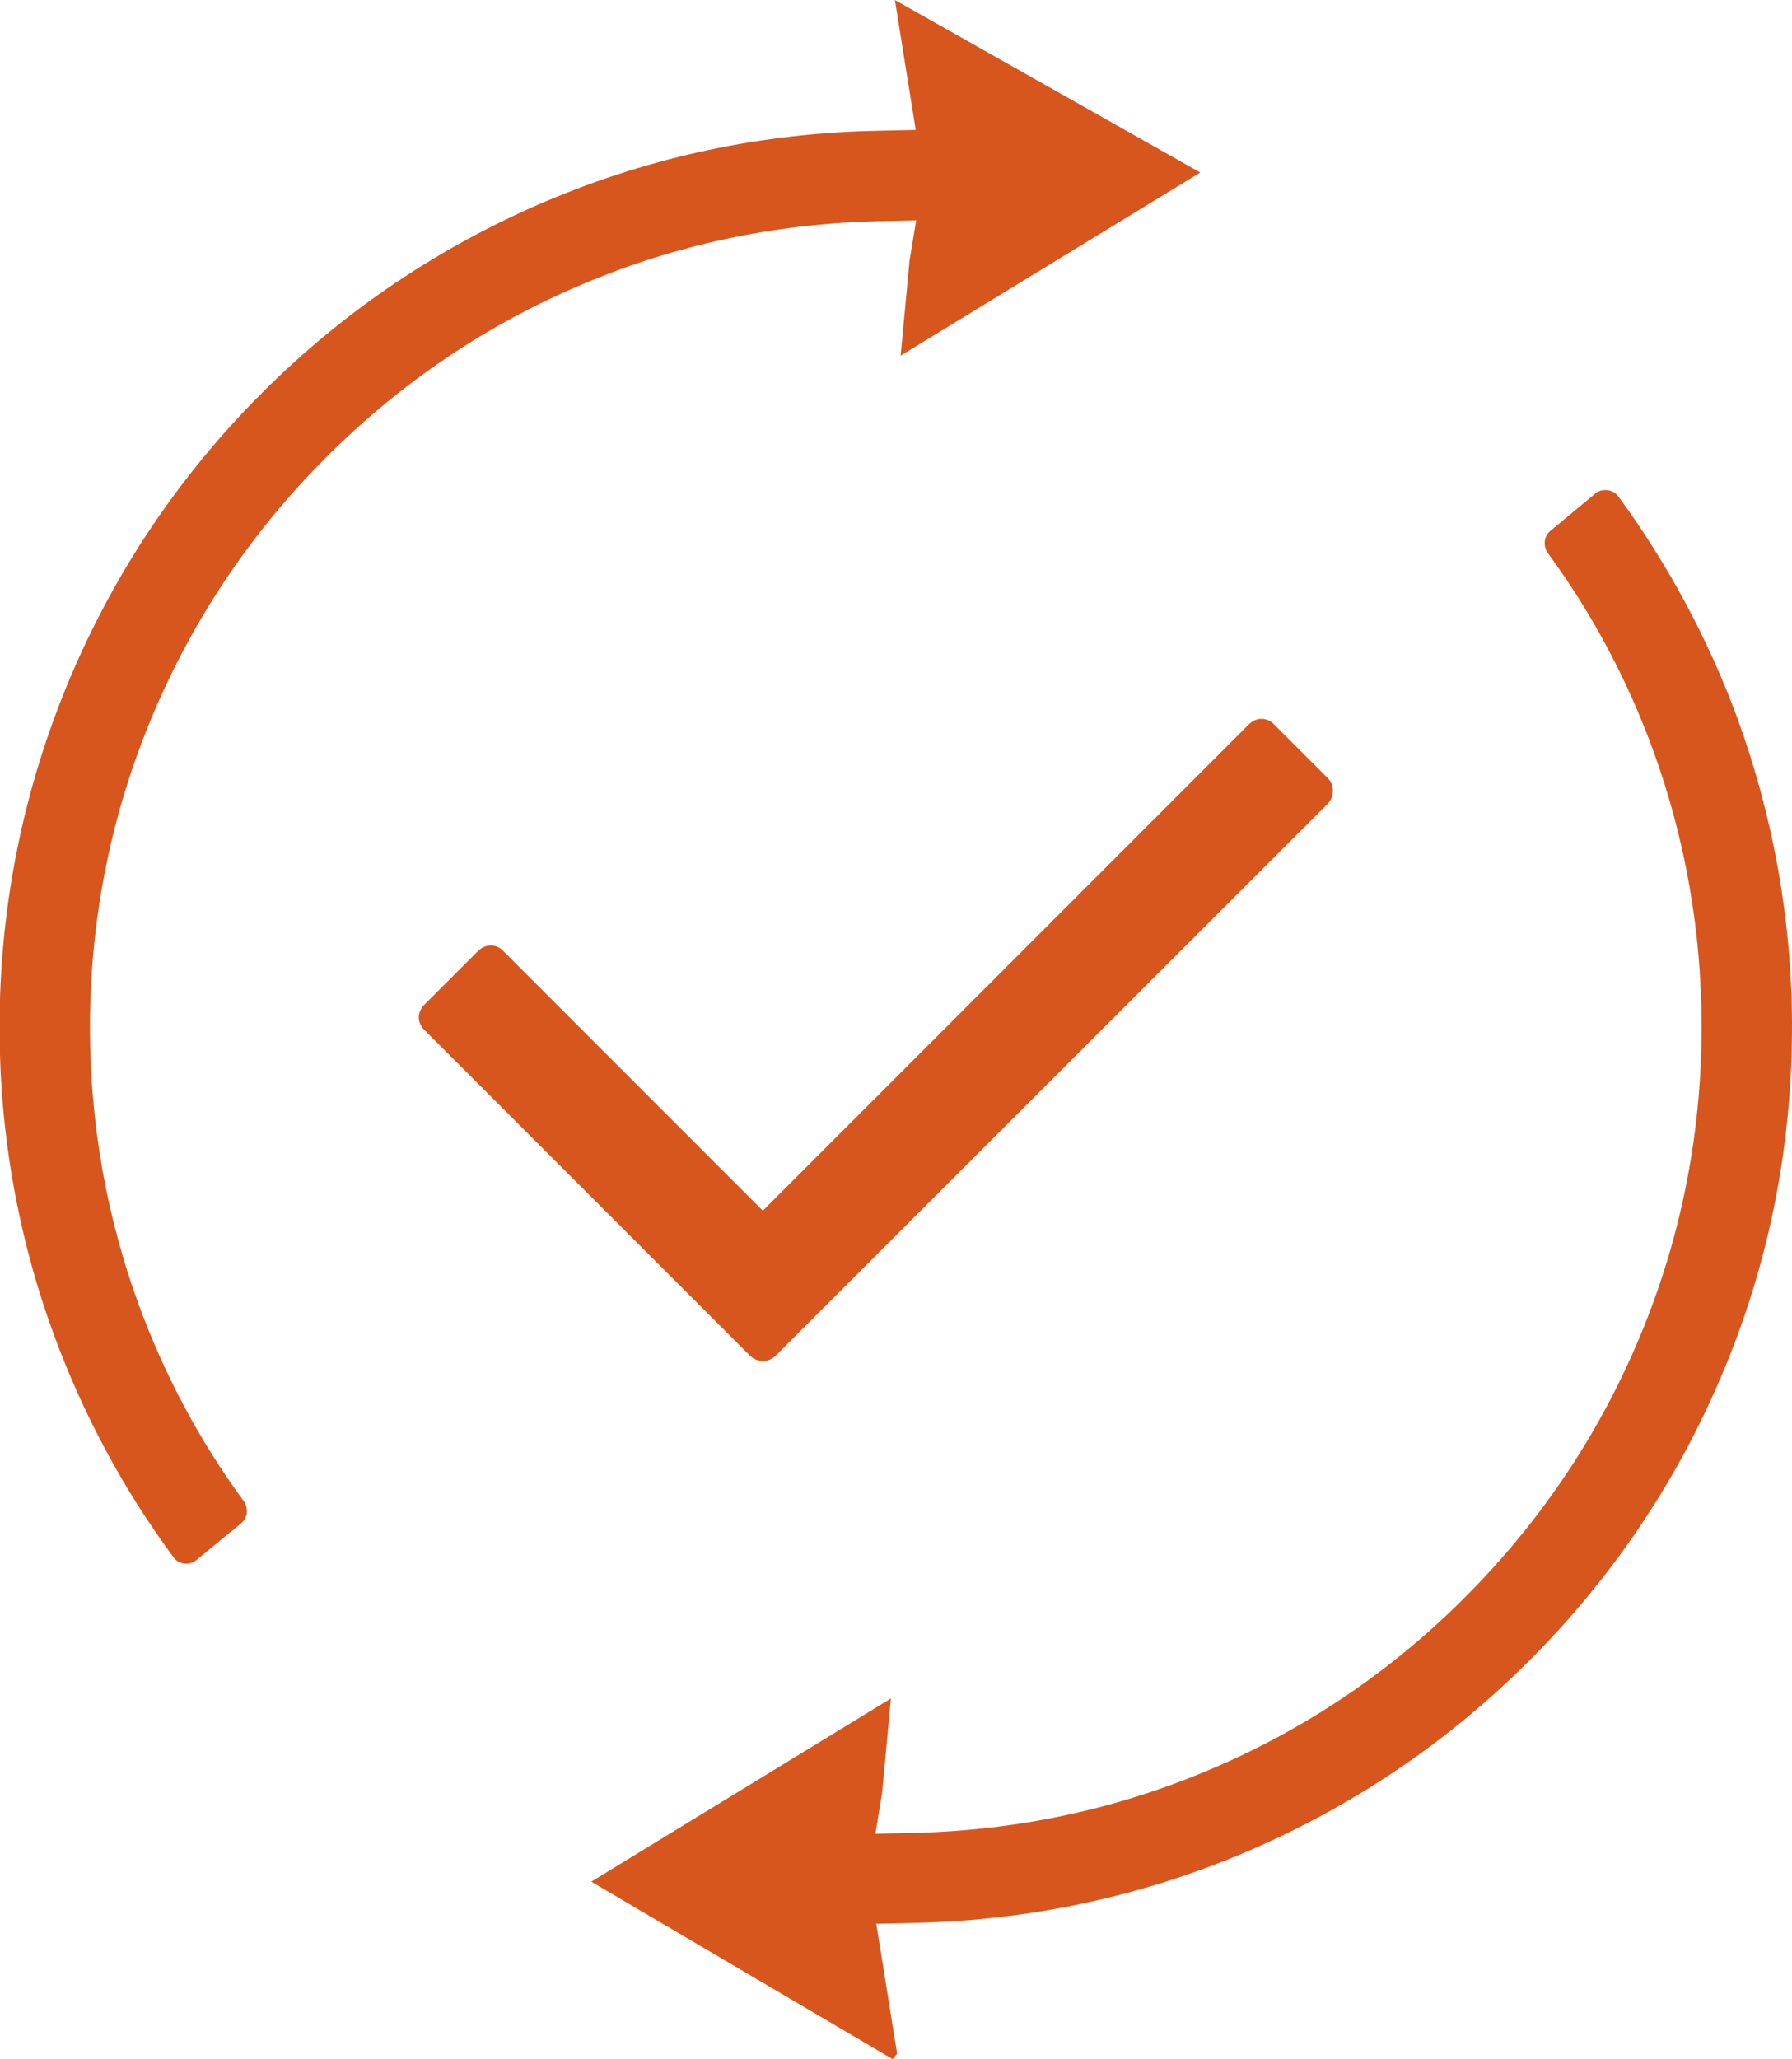
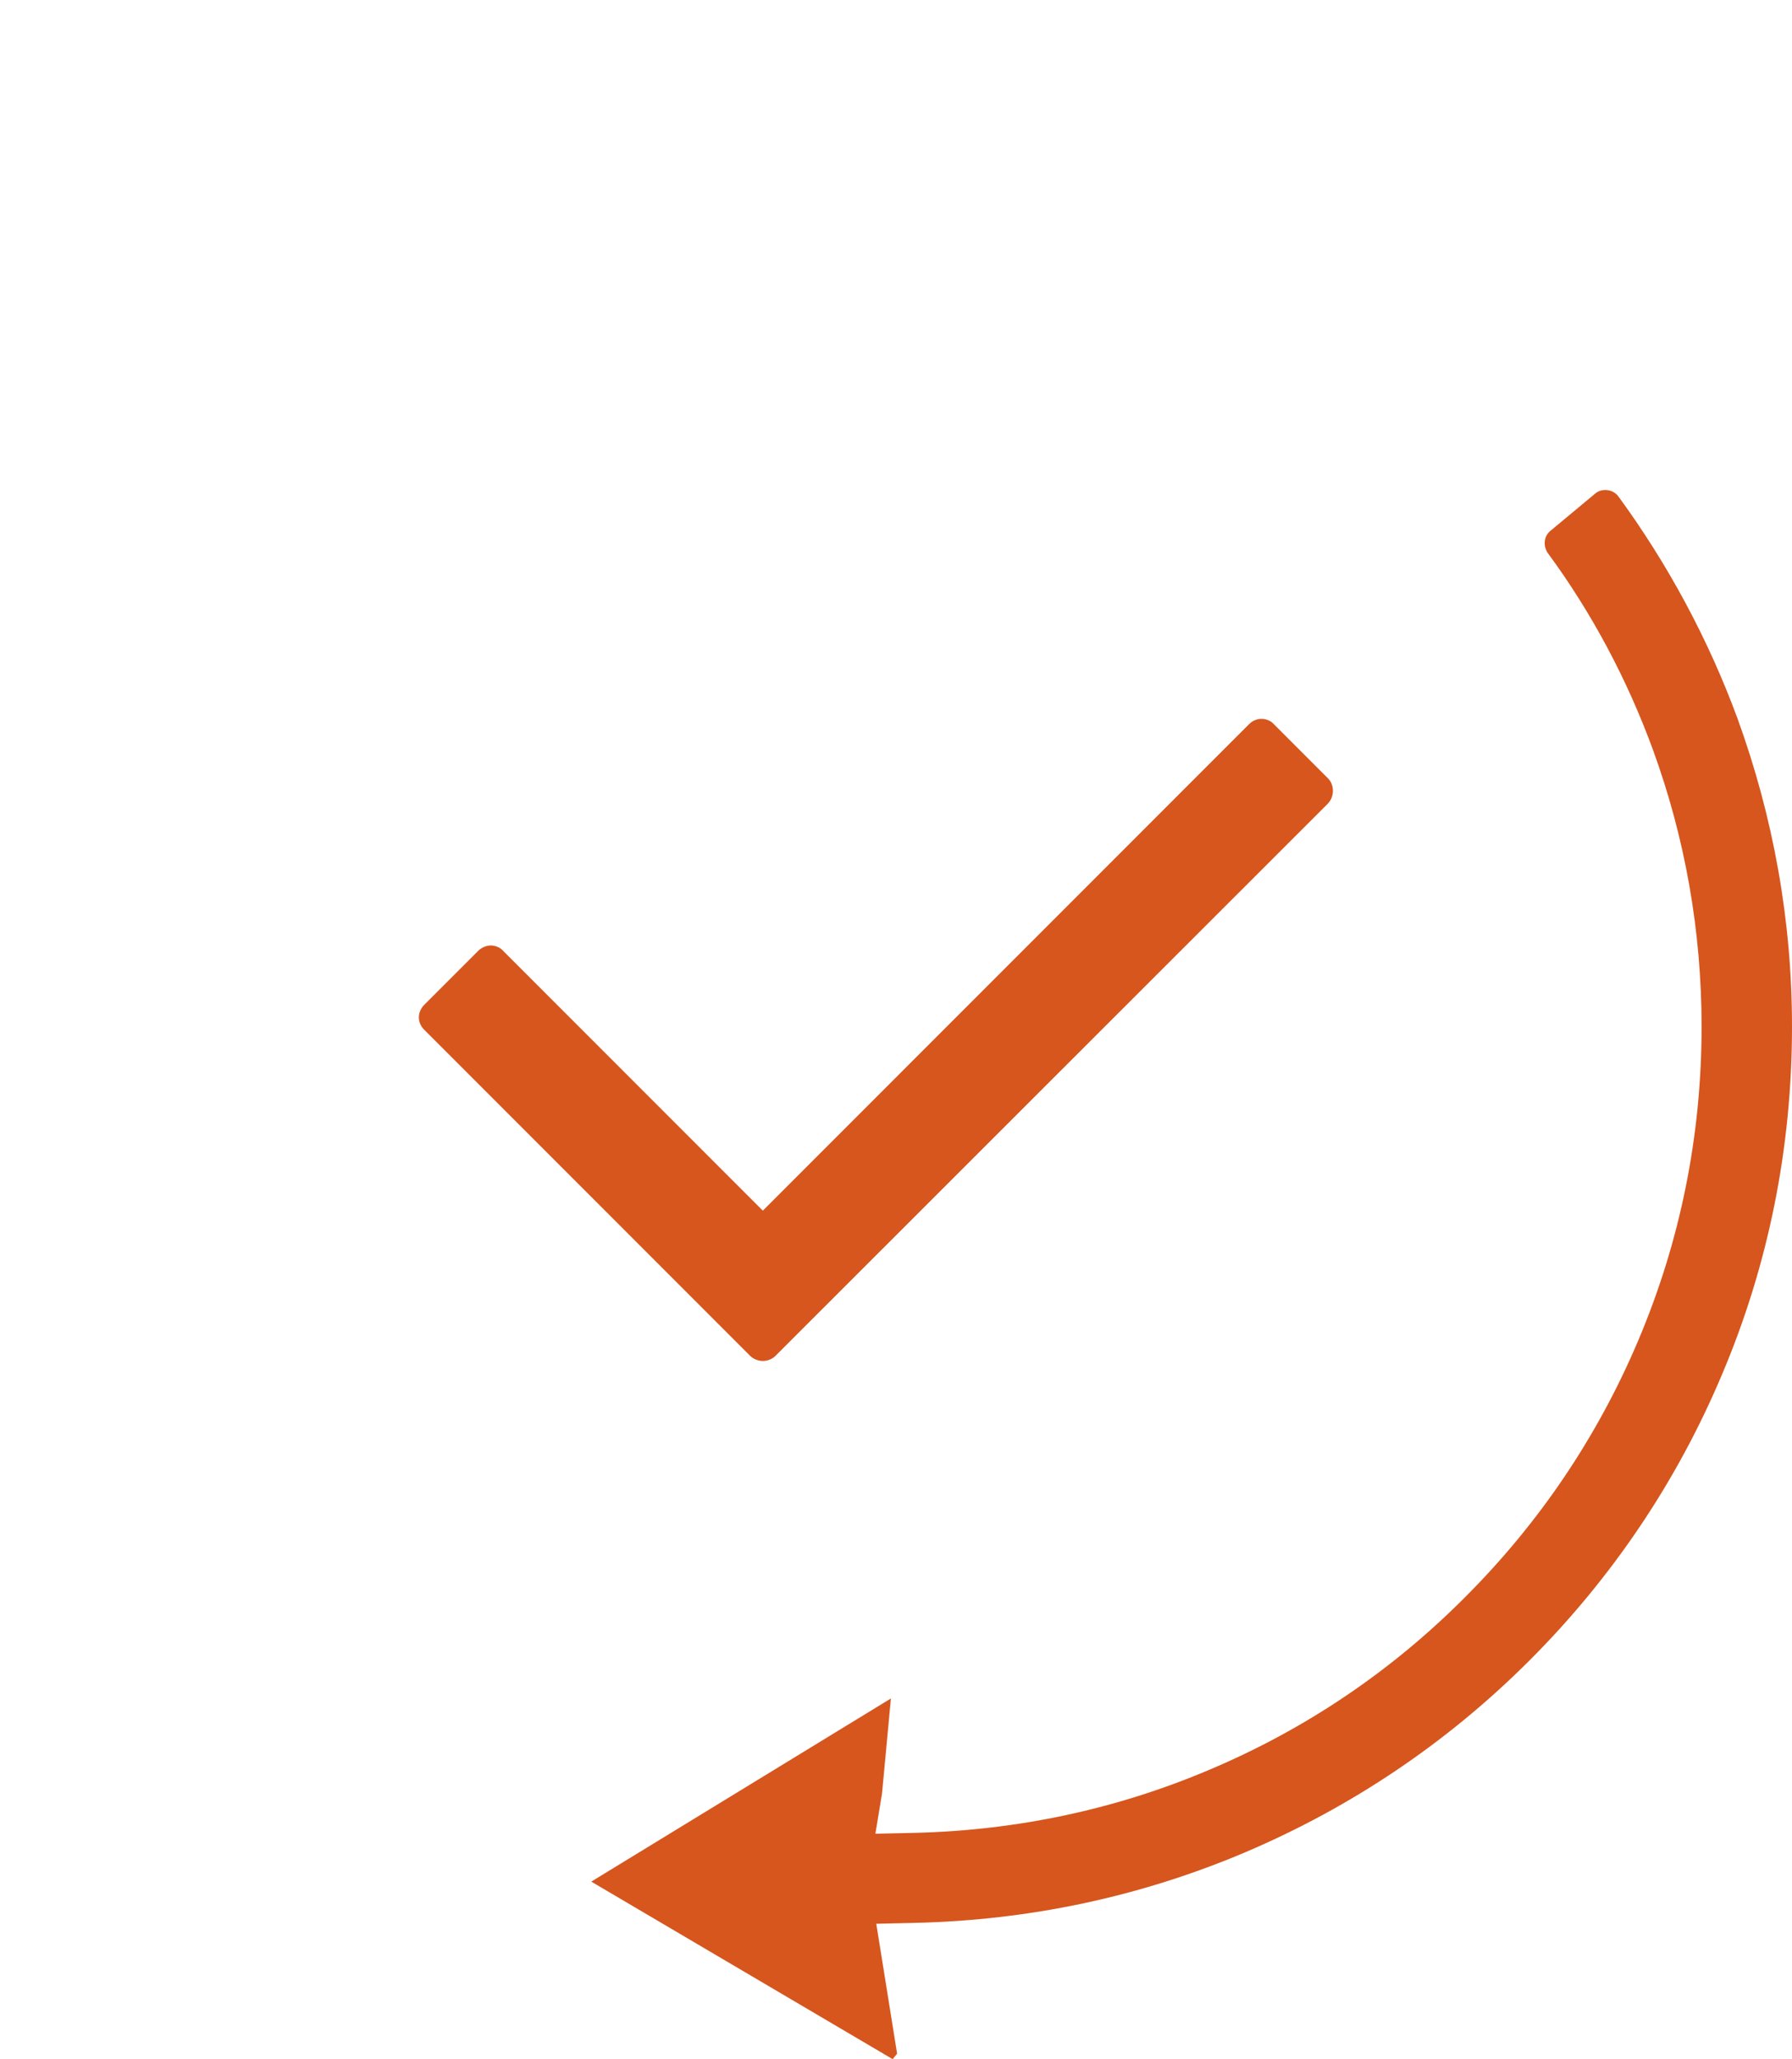
<svg xmlns="http://www.w3.org/2000/svg" id="_レイヤー_2" data-name="レイヤー 2" viewBox="0 0 40.43 46.43">
  <defs>
    <style>
      .cls-1 {
        fill: #d6561e;
      }
    </style>
  </defs>
  <g id="_レイヤー_1-2" data-name="レイヤー 1">
    <g>
      <g>
-         <path class="cls-1" d="M4.2,35.26c-.05,0-.19-.01-.29-.15-1.13-1.53-2.03-3.21-2.69-5-.82-2.23-1.23-4.57-1.23-6.95,0-2.73.54-5.38,1.59-7.87,1.02-2.41,2.47-4.57,4.33-6.43,1.85-1.85,4.02-3.31,6.43-4.33,2.36-1,4.87-1.53,7.44-1.58l.88-.02-.47-2.93,6.89,3.89-6.76,4.13.2-2.14.15-.91-.92.02c-2.29.06-4.51.53-6.61,1.42-2.16.91-4.1,2.22-5.78,3.9-1.67,1.67-2.98,3.61-3.9,5.78-.95,2.24-1.43,4.62-1.43,7.08,0,2.15.37,4.25,1.1,6.25.58,1.58,1.37,3.07,2.37,4.43.11.16.09.38-.06.5l-1.01.83c-.08.07-.17.08-.23.08Z" />
        <path class="cls-1" d="M20.15,46.43s-.02,0-.05-.02l-6.76-3.98,6.76-4.13-.2,2.14-.15.91.92-.02c2.29-.06,4.51-.53,6.61-1.42,2.16-.91,4.11-2.22,5.78-3.9,1.67-1.67,2.98-3.61,3.9-5.78.95-2.24,1.43-4.62,1.43-7.08,0-2.15-.37-4.25-1.1-6.25-.58-1.58-1.37-3.07-2.37-4.43-.11-.16-.09-.38.06-.5l1.01-.84c.08-.07.17-.08.23-.08.05,0,.19.01.29.14,1.12,1.53,2.03,3.22,2.69,5.01.81,2.23,1.23,4.56,1.23,6.95,0,2.73-.53,5.38-1.59,7.87-1.02,2.41-2.48,4.57-4.33,6.42-1.86,1.86-4.02,3.31-6.42,4.33-2.36,1-4.86,1.53-7.44,1.59l-.88.02.47,2.93-.09.11Z" />
      </g>
      <path class="cls-1" d="M17.22,30.69c-.11,0-.22-.04-.3-.12l-7.35-7.35c-.08-.08-.12-.18-.12-.28,0-.06.02-.18.12-.28l1.22-1.22c.07-.07.18-.12.28-.12s.21.04.28.12l5.86,5.86,10.97-10.97c.08-.08.18-.12.28-.12s.21.04.28.12l1.22,1.22c.15.15.15.41,0,.57l-12.46,12.45c-.08.08-.18.12-.3.12Z" />
    </g>
  </g>
</svg>